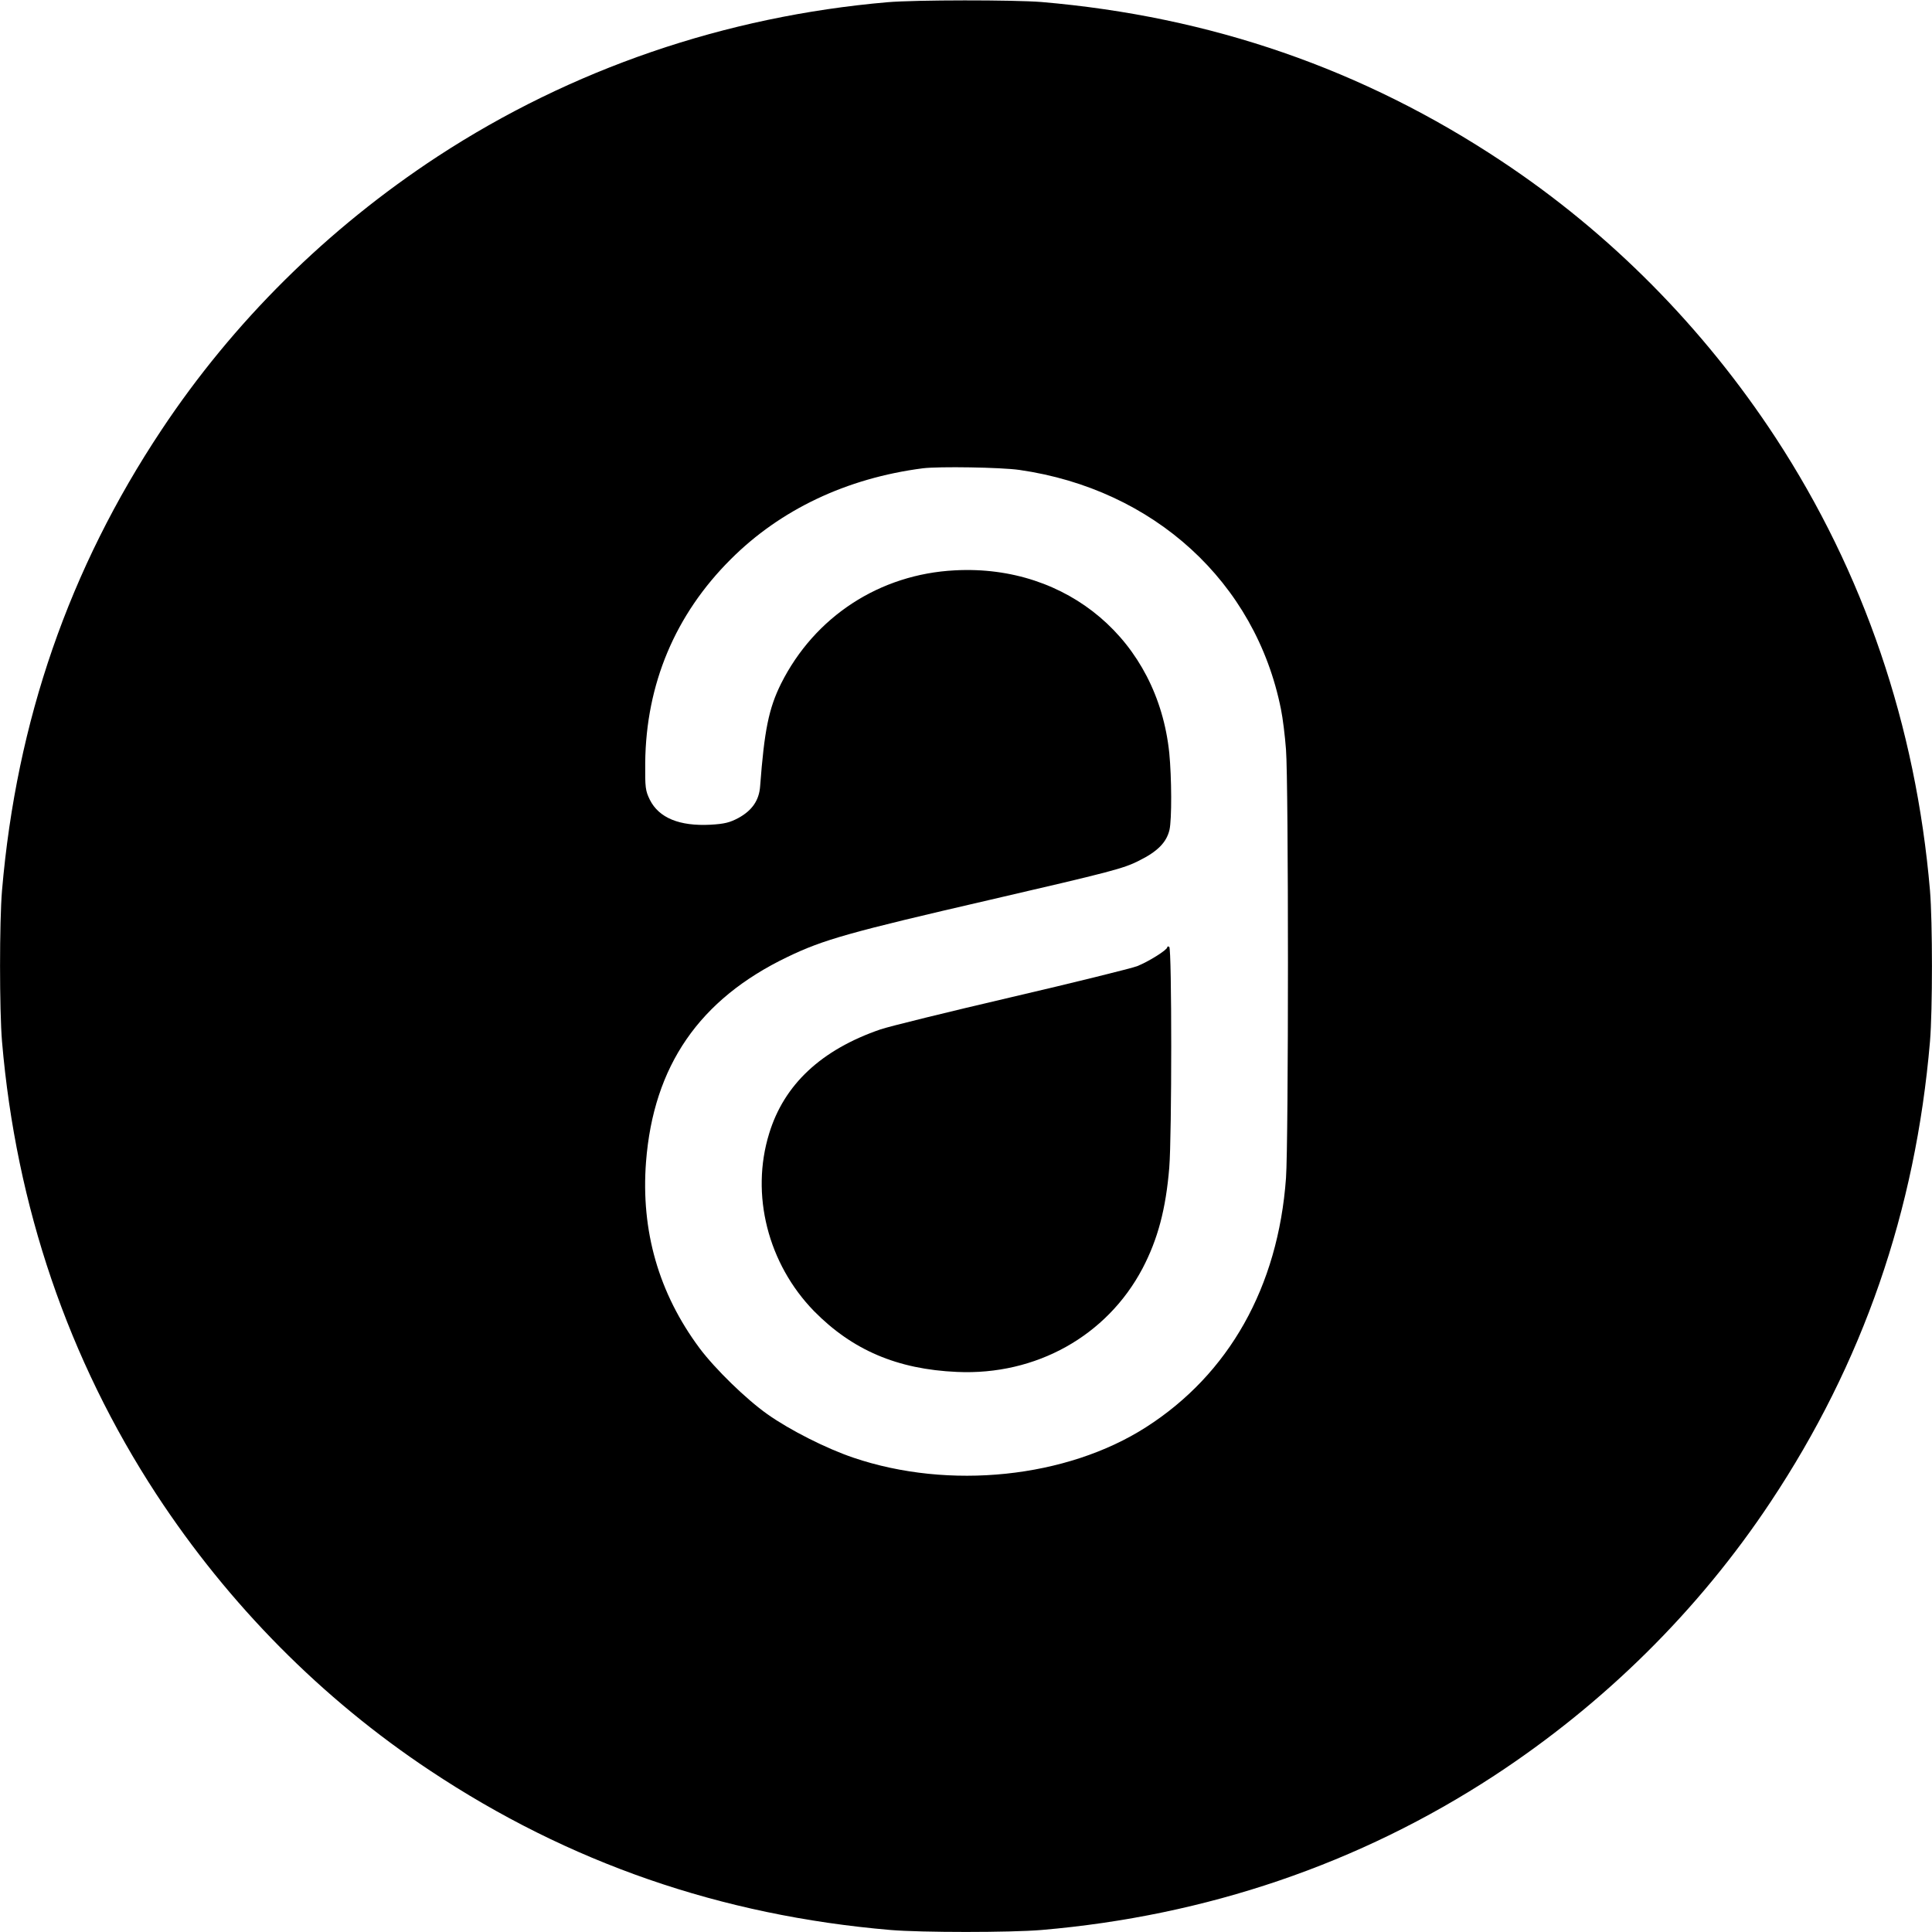
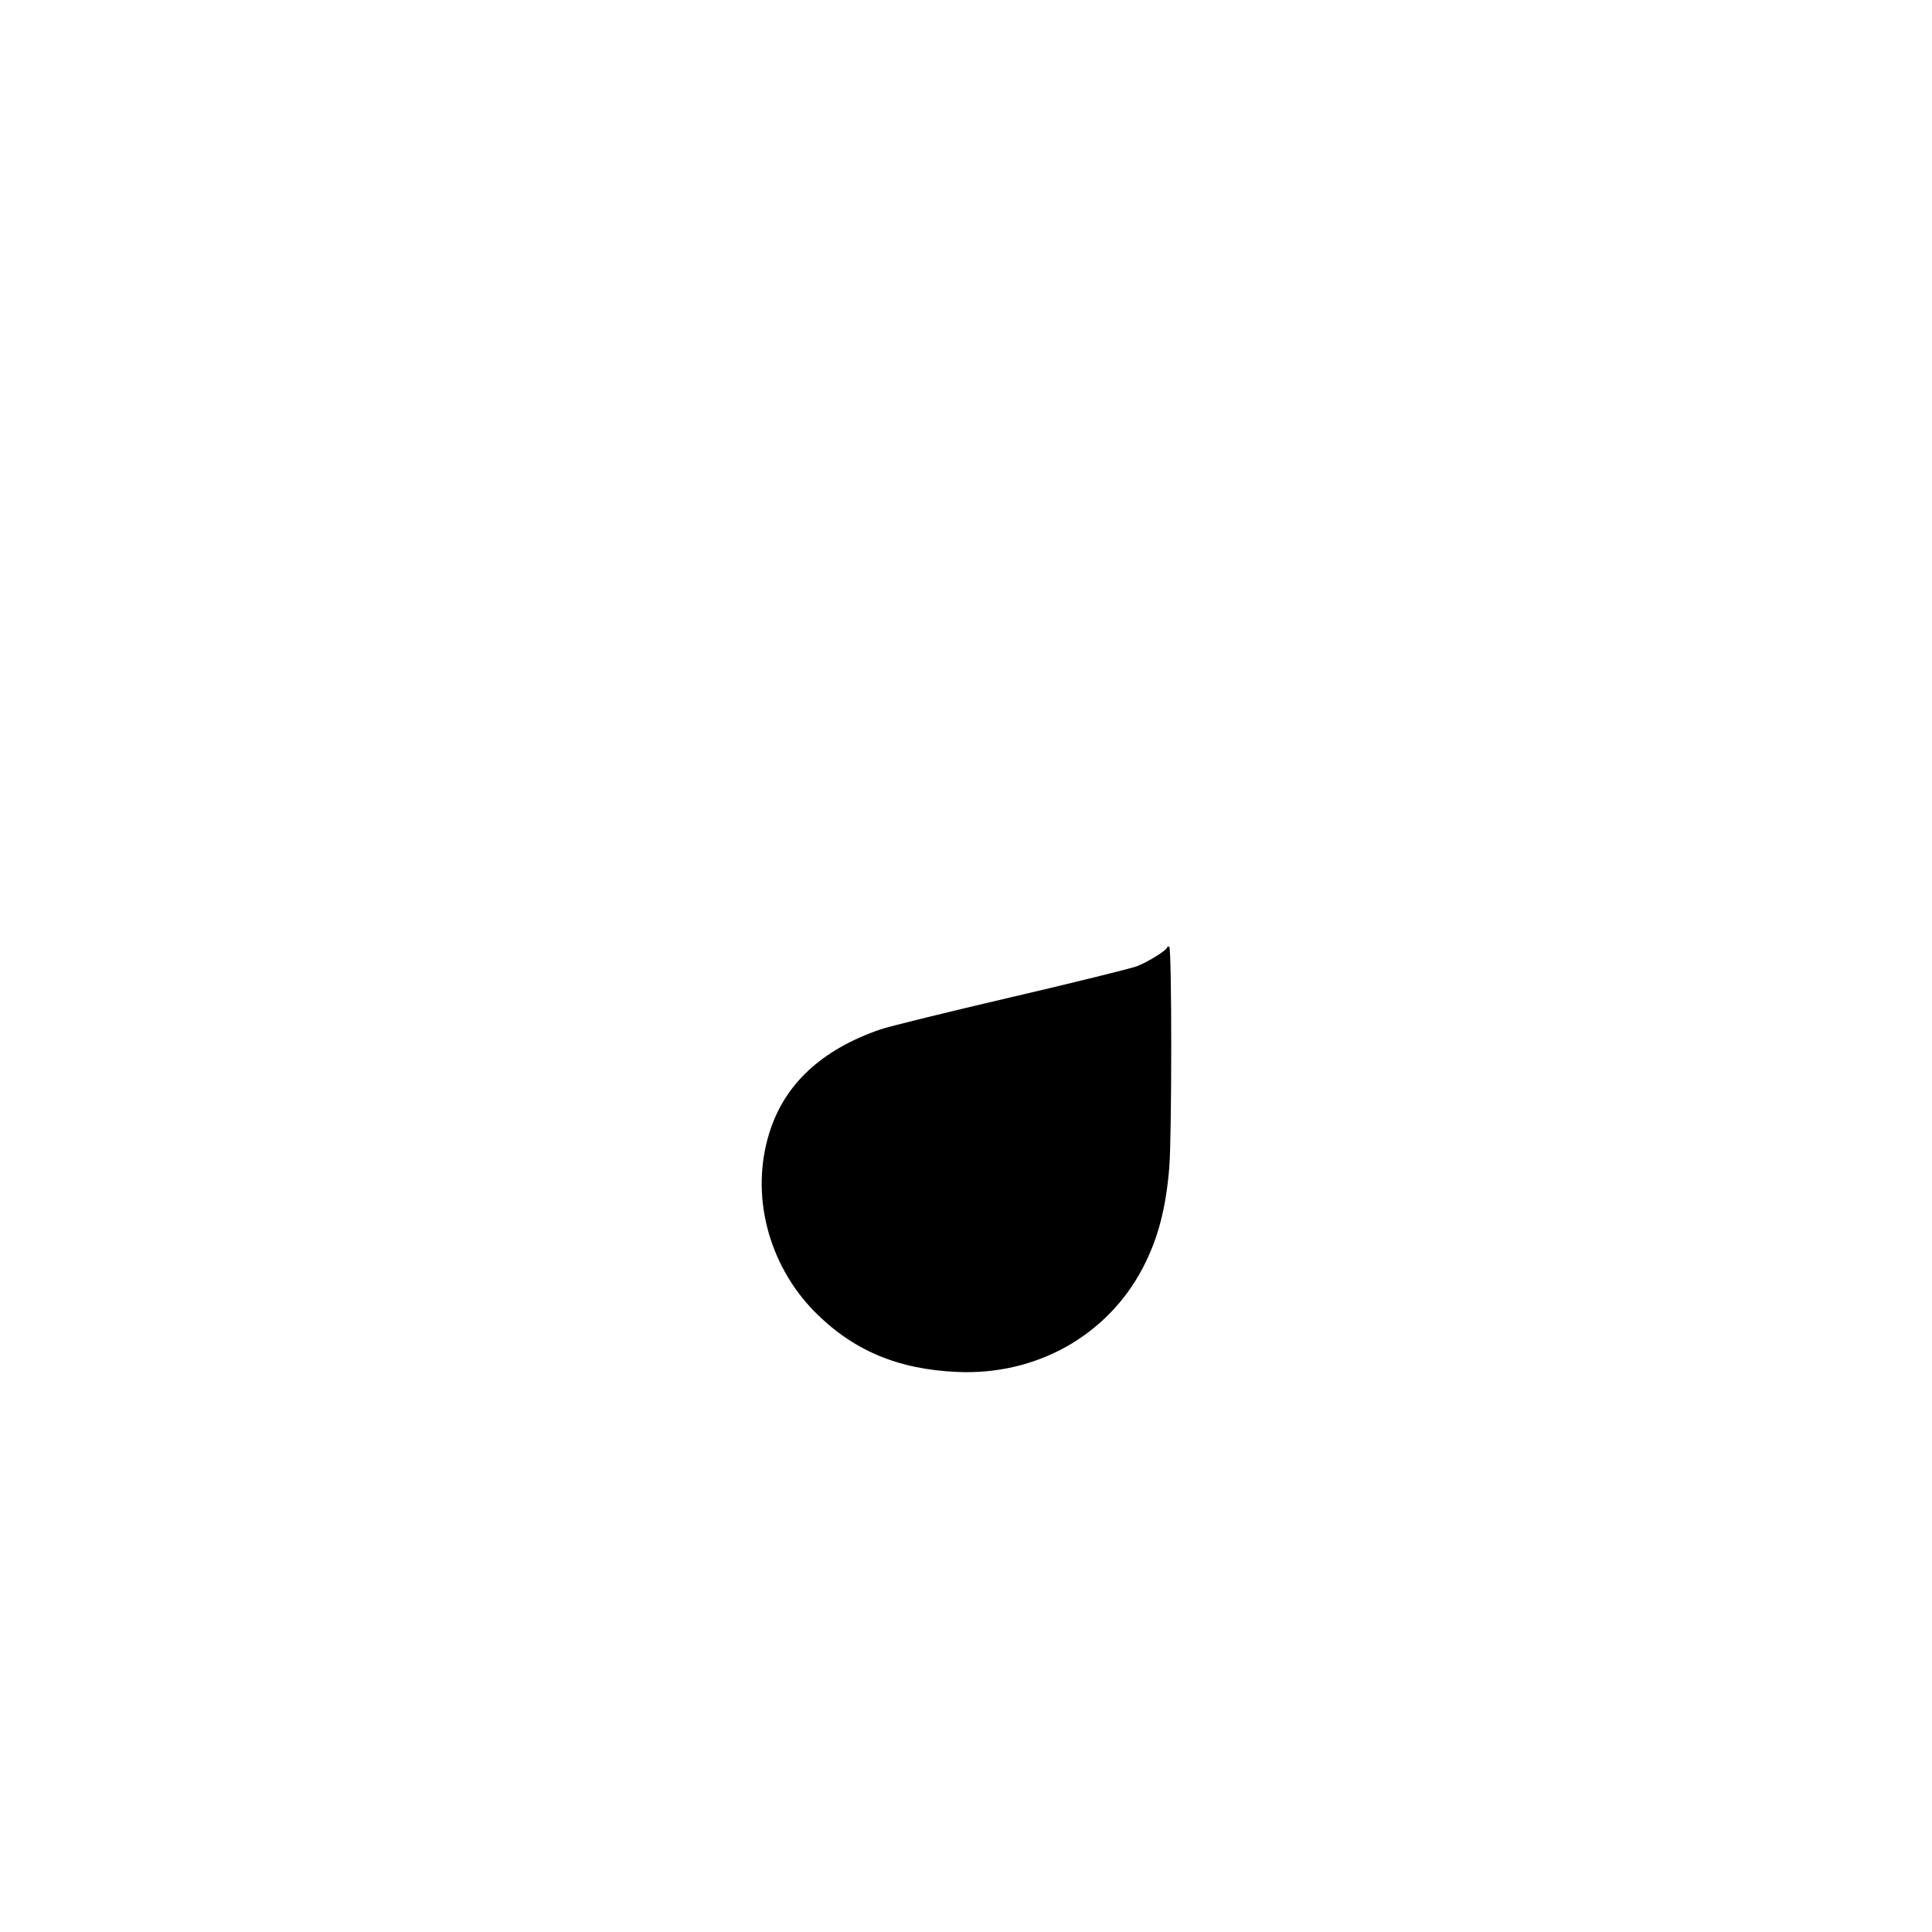
<svg xmlns="http://www.w3.org/2000/svg" version="1.0" width="960pt" height="960pt" viewBox="0 0 960 960" preserveAspectRatio="xMidYMid meet">
  <g transform="translate(0,960) scale(0.1,-0.1)" fill="#000000" stroke="none">
-     <path d="M4410 9589 c-807 -70 -1571 -332 -2235 -766 -548 -359 -1016 -822 -1373 -1360 -458 -689 -720 -1445 -792 -2288 -13 -154 -13 -595 0 -750 70 -820 329 -1580 767 -2250 359 -548 822 -1016 1360 -1373 689 -458 1445 -720 2288 -792 154 -13 595 -13 750 0 820 70 1580 329 2250 767 548 359 1016 822 1373 1360 458 689 720 1445 792 2288 13 154 13 595 0 750 -70 820 -329 1580 -767 2250 -359 548 -822 1016 -1360 1373 -689 458 -1445 720 -2288 792 -139 11 -626 11 -765 -1z m655 -2324 c669 -96 1174 -558 1300 -1189 9 -43 20 -133 25 -200 13 -163 13 -1953 0 -2130 -39 -540 -283 -974 -696 -1238 -394 -252 -977 -313 -1454 -151 -133 45 -314 136 -427 216 -106 75 -260 225 -337 328 -203 273 -292 583 -266 925 37 478 265 809 703 1019 178 86 310 123 1007 284 600 139 662 155 739 194 93 46 137 91 152 153 12 53 11 260 -1 383 -58 557 -504 937 -1065 907 -374 -19 -697 -230 -864 -563 -61 -123 -83 -231 -104 -510 -5 -70 -40 -120 -107 -157 -43 -23 -69 -30 -140 -34 -154 -8 -256 34 -301 124 -22 45 -24 60 -23 184 4 391 149 736 425 1011 247 247 576 403 954 452 80 10 389 5 480 -8z" />
    <path d="M5800 4893 c0 -13 -92 -71 -150 -94 -30 -11 -311 -81 -625 -154 -313 -73 -606 -145 -650 -160 -294 -101 -479 -274 -553 -517 -94 -304 -6 -648 223 -883 190 -193 413 -289 710 -302 393 -18 745 179 922 514 76 145 116 295 133 501 13 158 13 1089 0 1097 -5 3 -10 3 -10 -2z" />
  </g>
</svg>